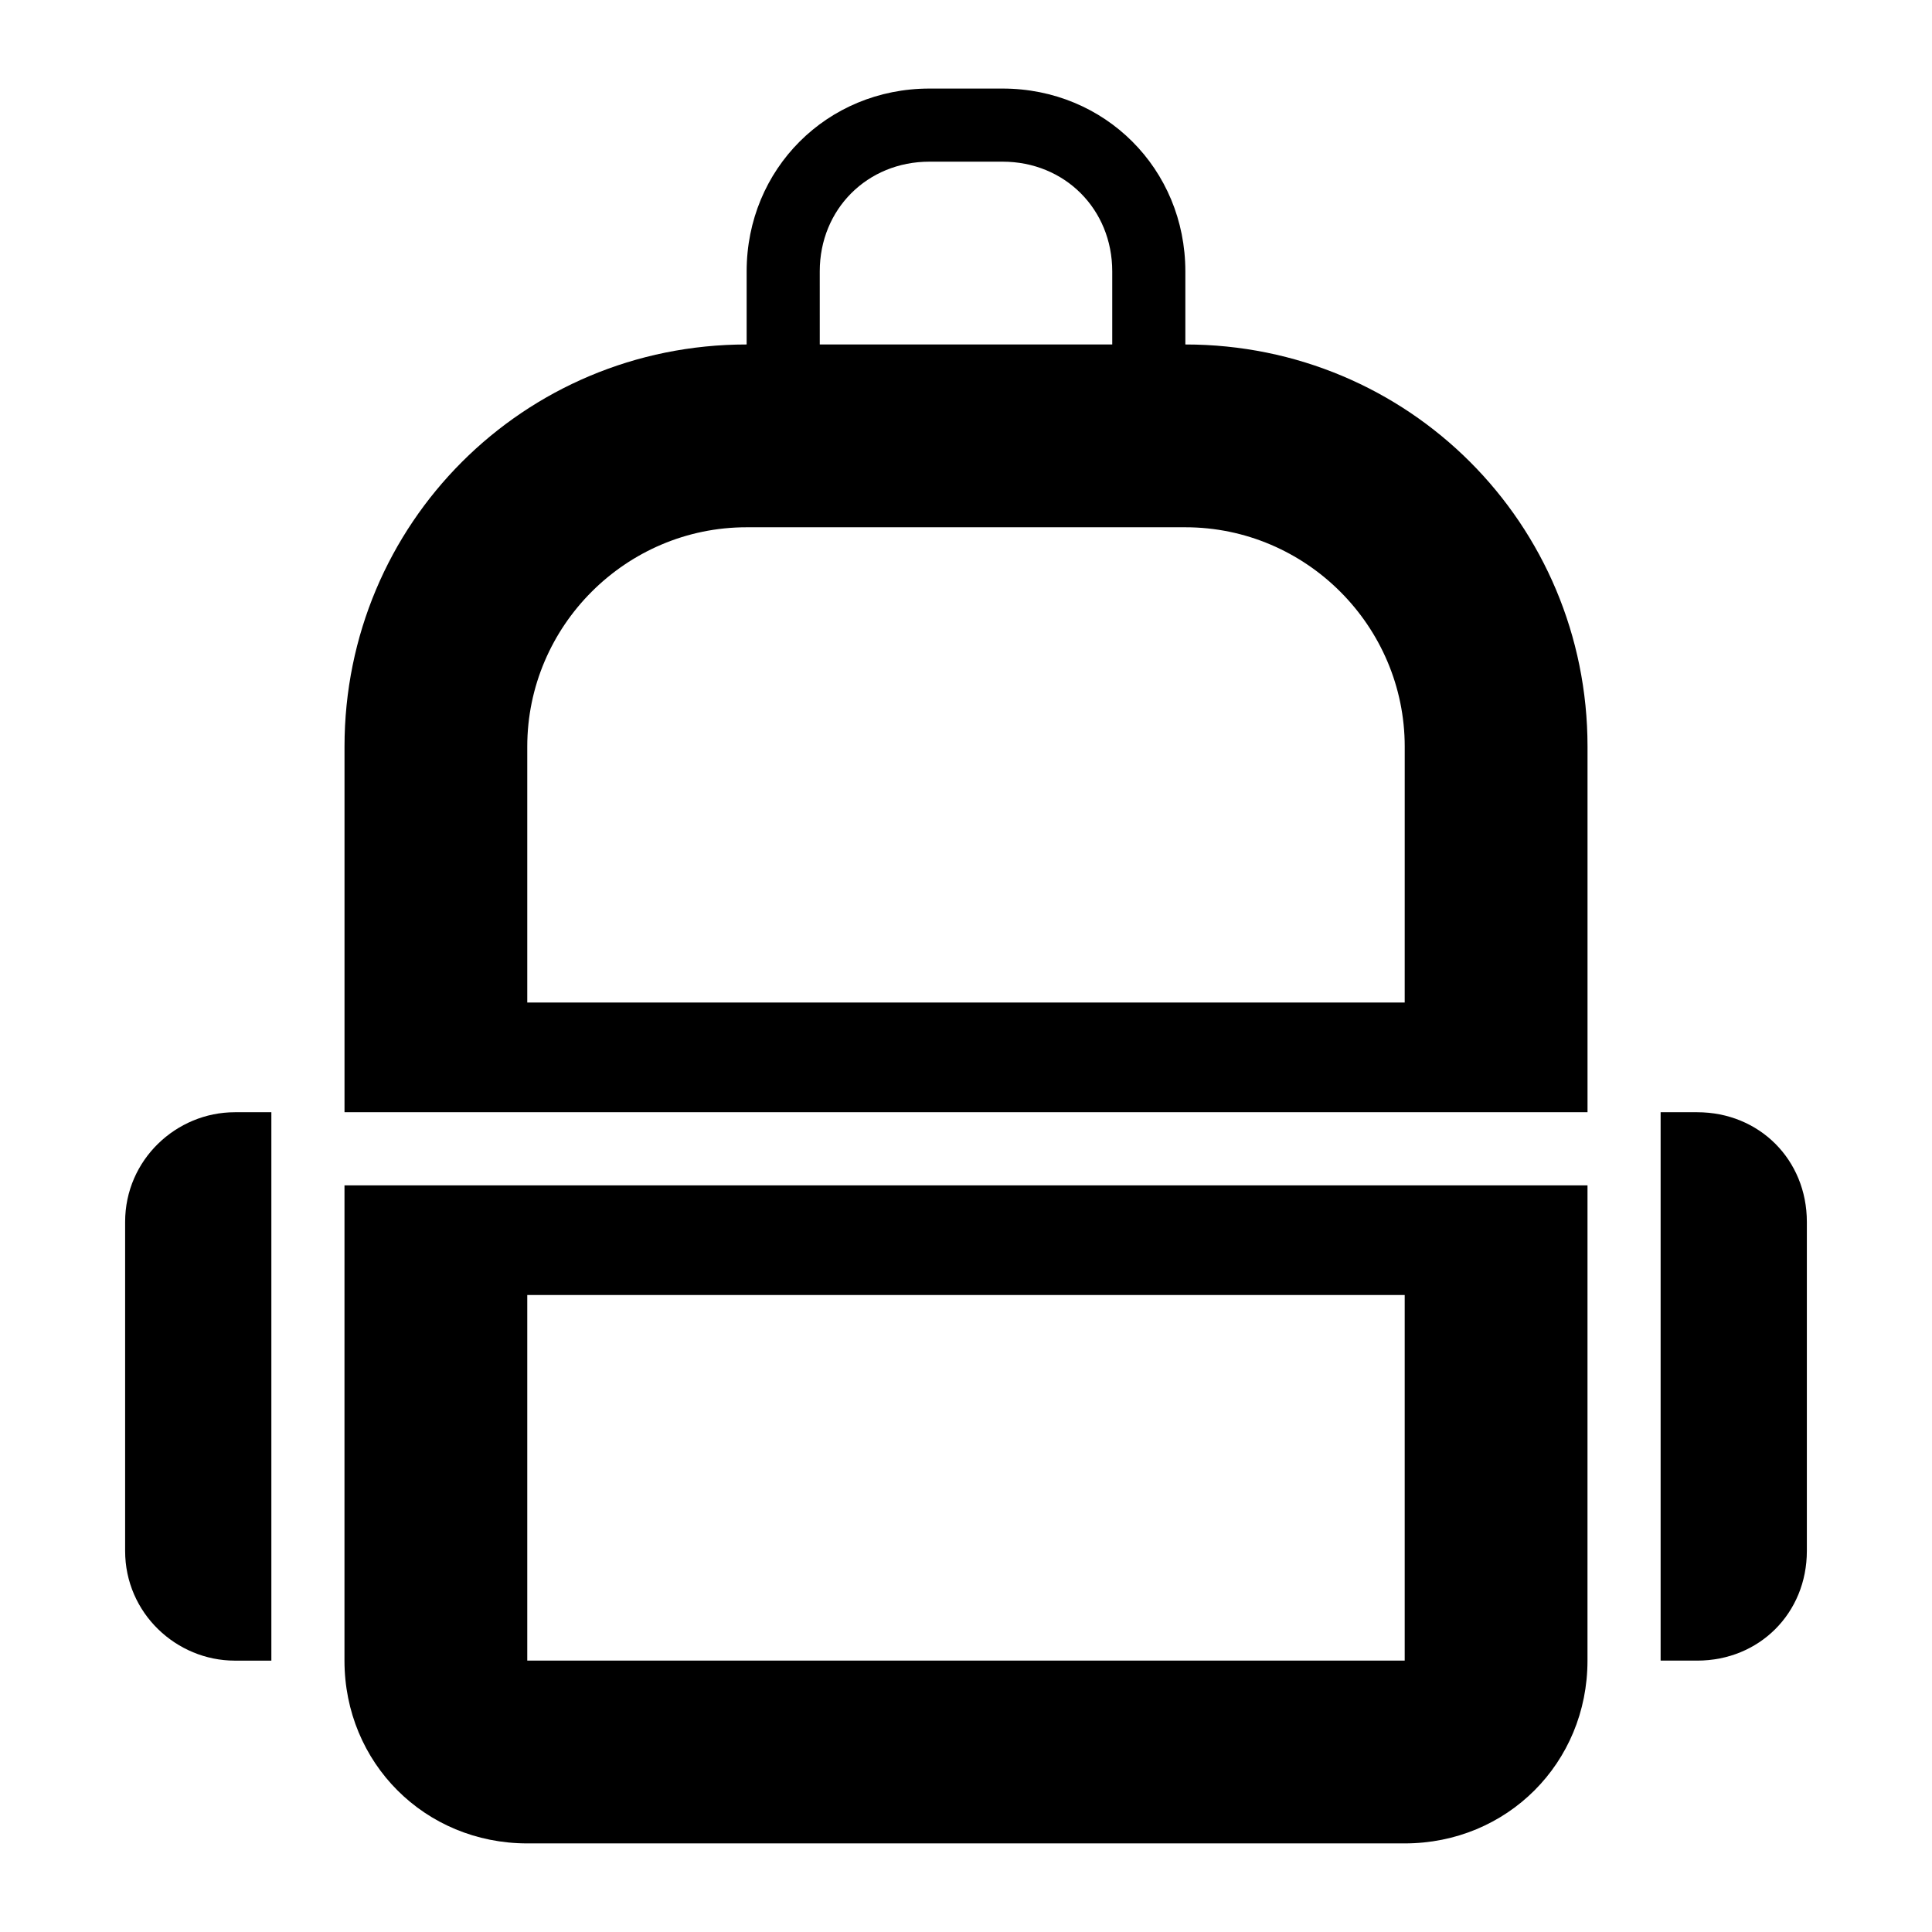
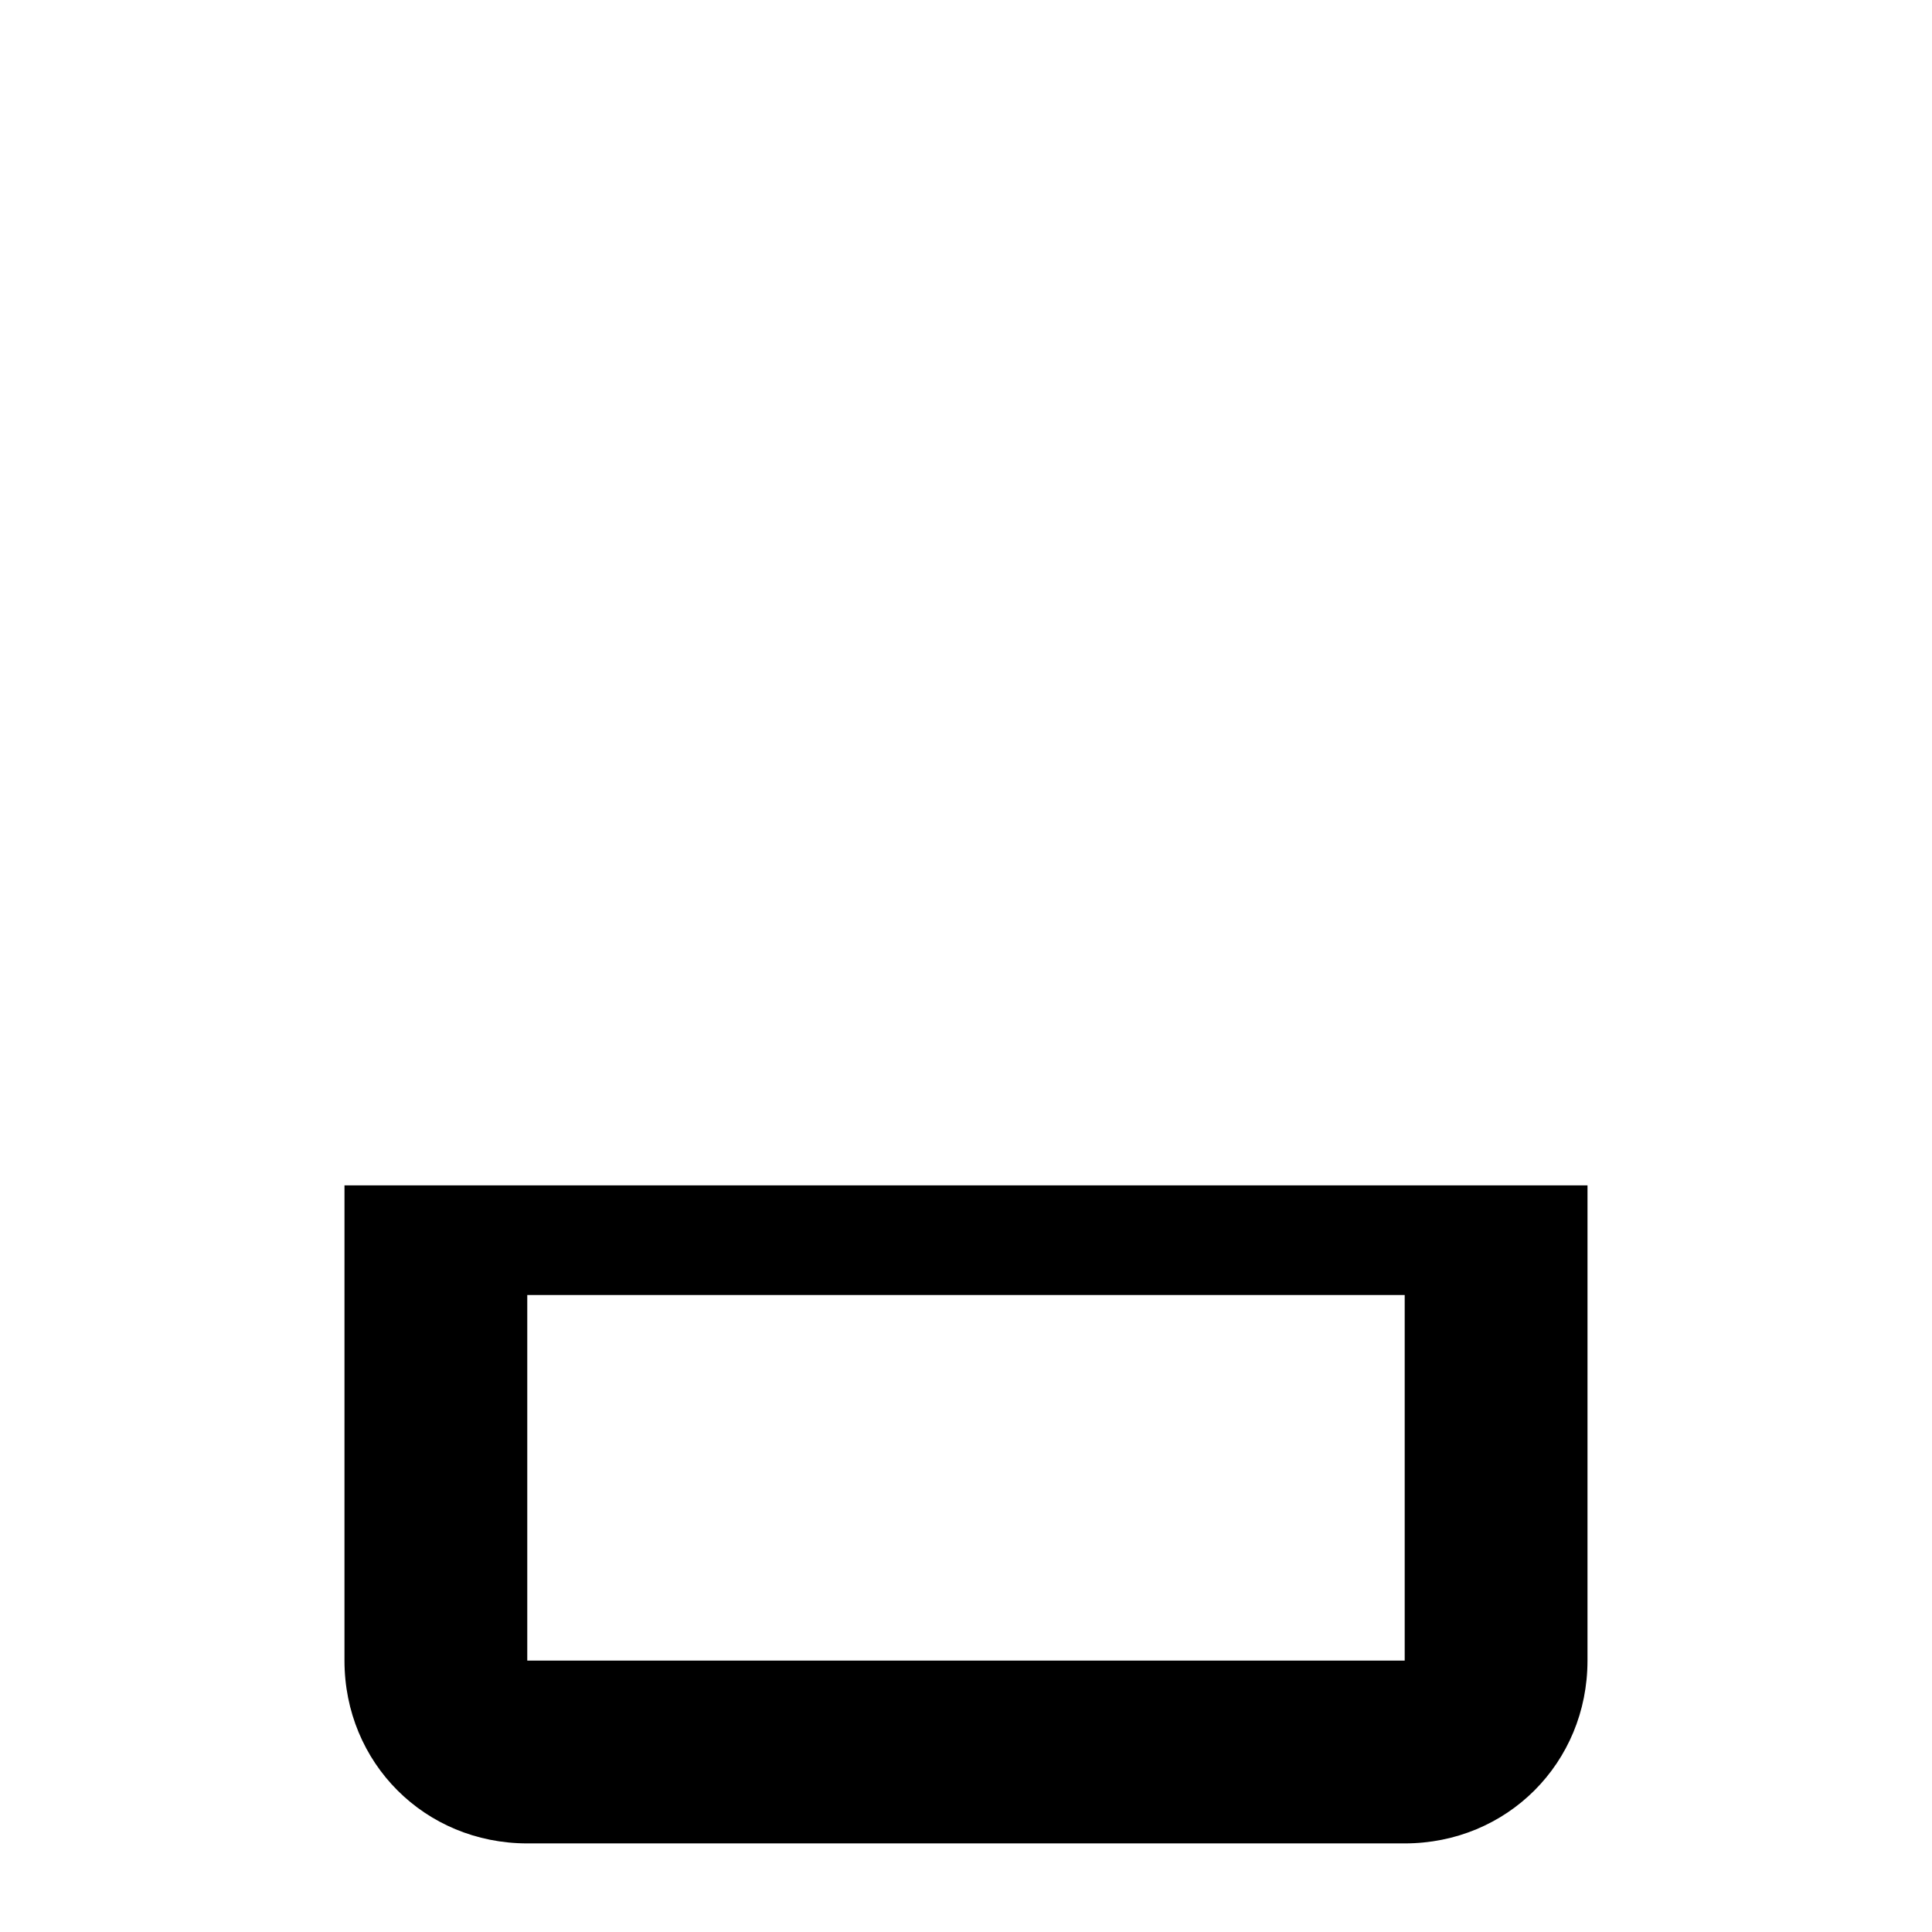
<svg xmlns="http://www.w3.org/2000/svg" fill="#000000" width="800px" height="800px" version="1.1" viewBox="144 144 512 512">
  <g>
-     <path d="m593.77 438.75h-9.688v145.33h9.688c16.469 0 29.066-12.594 29.066-29.066v-87.199c0-16.469-12.594-29.062-29.066-29.062z" />
-     <path d="m177.16 467.82v87.199c0 16.469 13.562 29.066 29.066 29.066h9.688v-145.33h-9.688c-15.504 0-29.066 12.594-29.066 29.066z" />
    <path d="m235.29 584.08c0 27.129 21.316 48.441 48.441 48.441h232.53c27.129 0 48.441-21.316 48.441-48.441l0.004-125.95h-329.41zm48.441-96.887h232.53v96.887h-232.53z" />
-     <path d="m458.13 235.29v-19.379c0-27.129-21.316-48.441-48.441-48.441h-19.379c-27.129 0-48.441 21.316-48.441 48.441v19.379c-59.102 0-106.57 47.473-106.57 106.57v96.887h329.41v-96.887c0-59.102-47.477-106.57-106.58-106.57zm-67.82-48.445h19.379c16.469 0 29.066 12.594 29.066 29.066v19.379h-77.508l-0.004-19.379c0-16.469 12.598-29.066 29.066-29.066zm125.95 222.84h-232.53v-67.82c0-31.973 26.16-58.133 58.133-58.133h116.27c31.973 0 58.133 26.16 58.133 58.133z" />
  </g>
</svg>